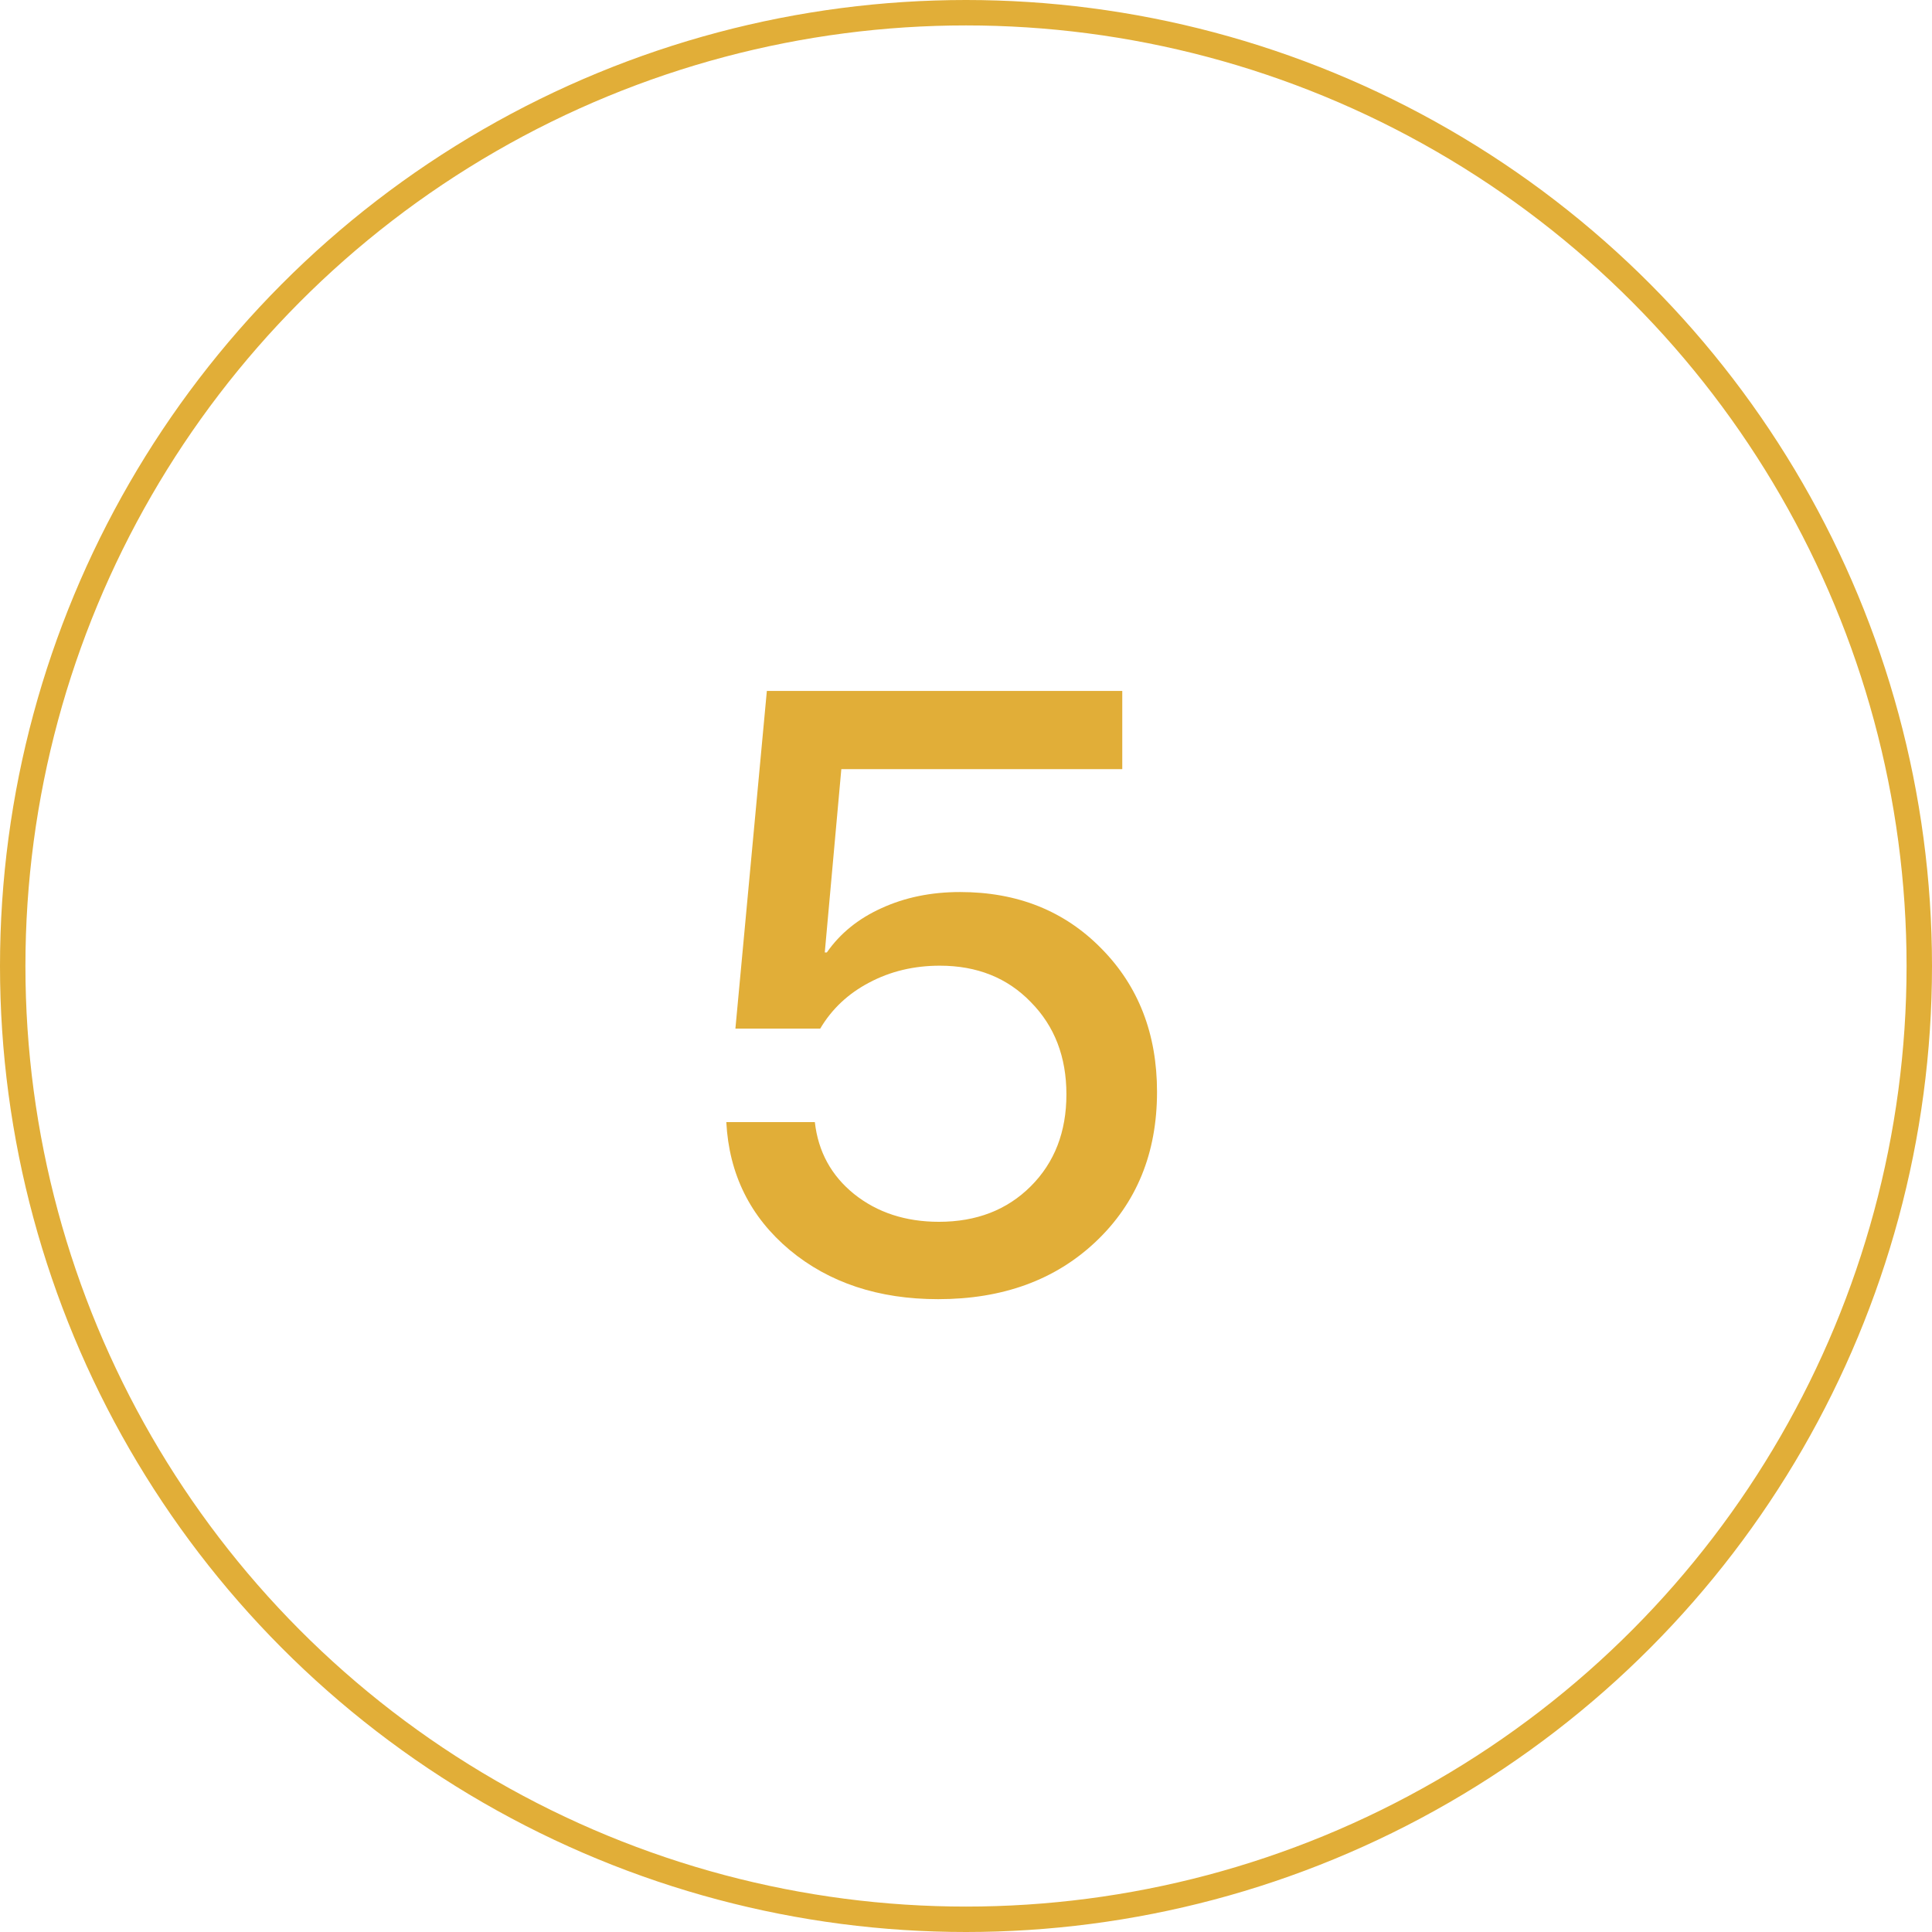
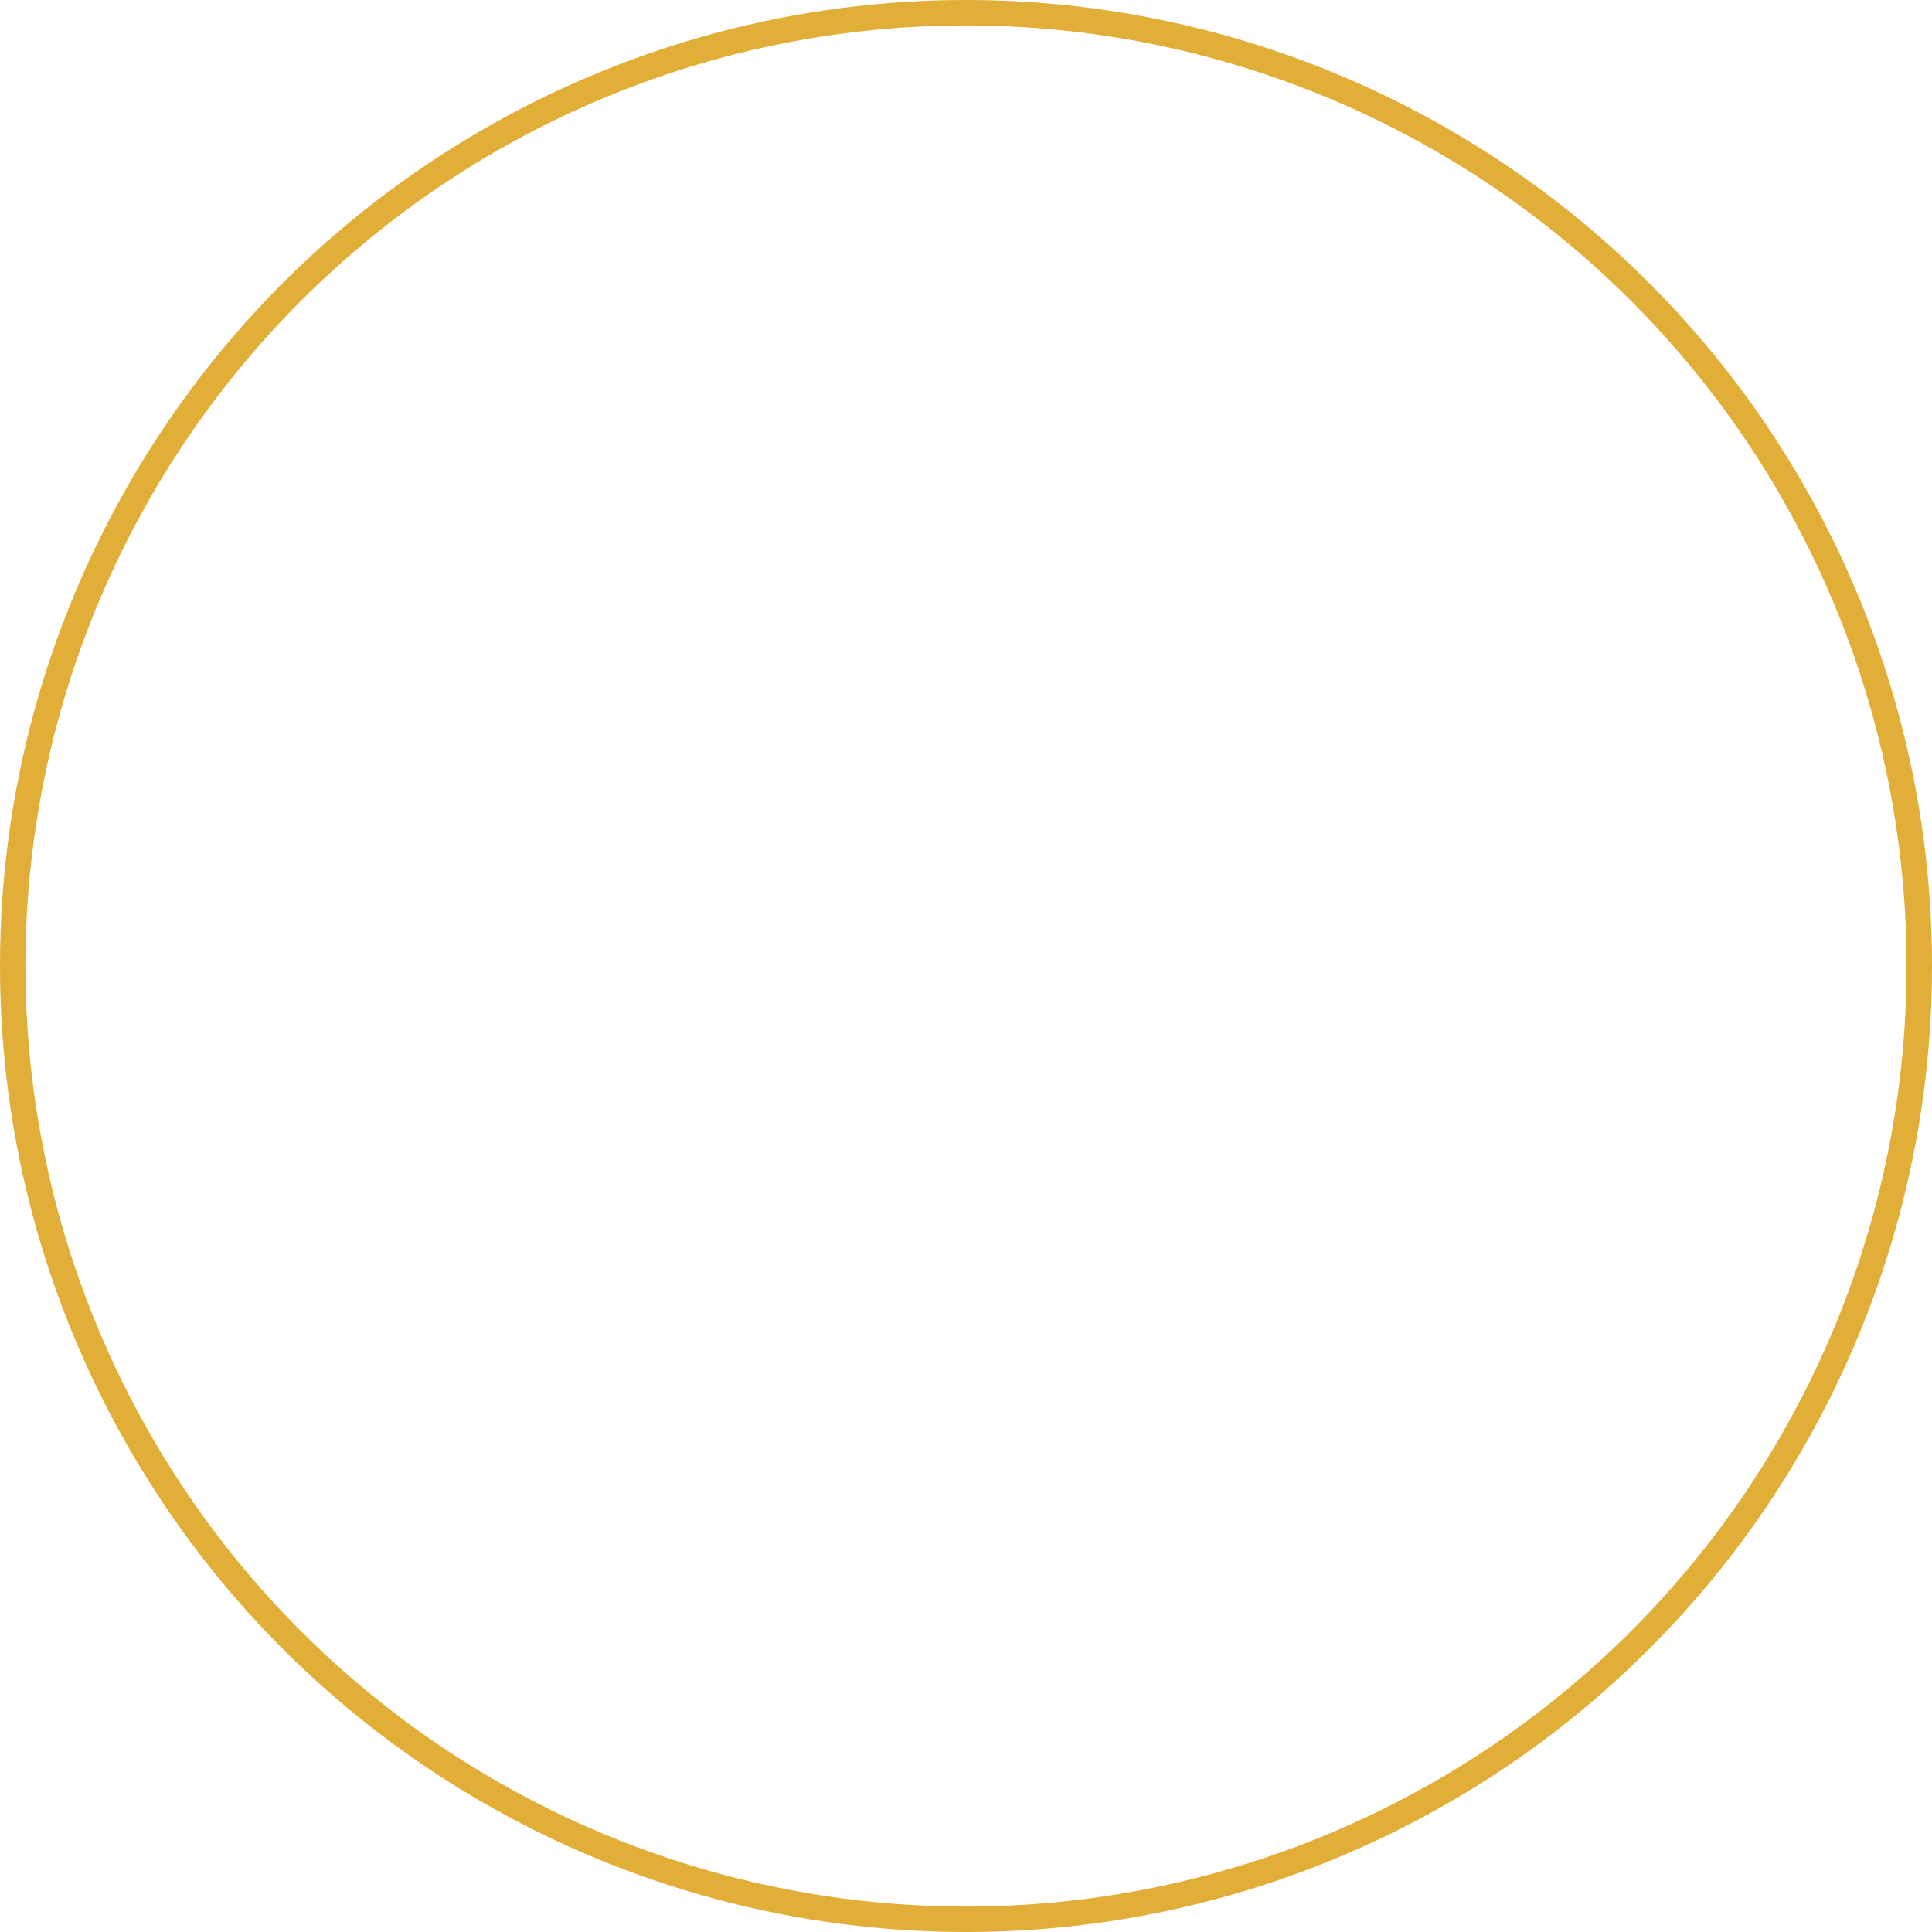
<svg xmlns="http://www.w3.org/2000/svg" width="228" height="228" viewBox="0 0 228 228" fill="none">
  <circle cx="114" cy="114" r="112.5" stroke="#E1AE38" stroke-width="3" />
-   <path d="M110.713 153.318C103.682 153.318 97.838 151.382 93.184 147.508C88.529 143.602 86.038 138.572 85.713 132.42H96.162C96.553 135.903 98.099 138.735 100.801 140.916C103.535 143.097 106.872 144.188 110.811 144.188C115.238 144.188 118.851 142.788 121.65 139.988C124.45 137.189 125.85 133.576 125.85 129.148C125.85 124.721 124.45 121.092 121.65 118.26C118.883 115.395 115.303 113.963 110.908 113.963C107.848 113.963 105.065 114.63 102.559 115.965C100.085 117.267 98.164 119.074 96.797 121.385H86.787L90.498 81.541H132.441V90.769H99.287L97.334 112.4H97.578C99.141 110.154 101.289 108.413 104.023 107.176C106.79 105.906 109.883 105.271 113.301 105.271C120.072 105.271 125.638 107.501 130 111.961C134.362 116.388 136.543 122.02 136.543 128.855C136.543 136.082 134.134 141.974 129.316 146.531C124.531 151.056 118.33 153.318 110.713 153.318Z" fill="#E1AE38" />
</svg>